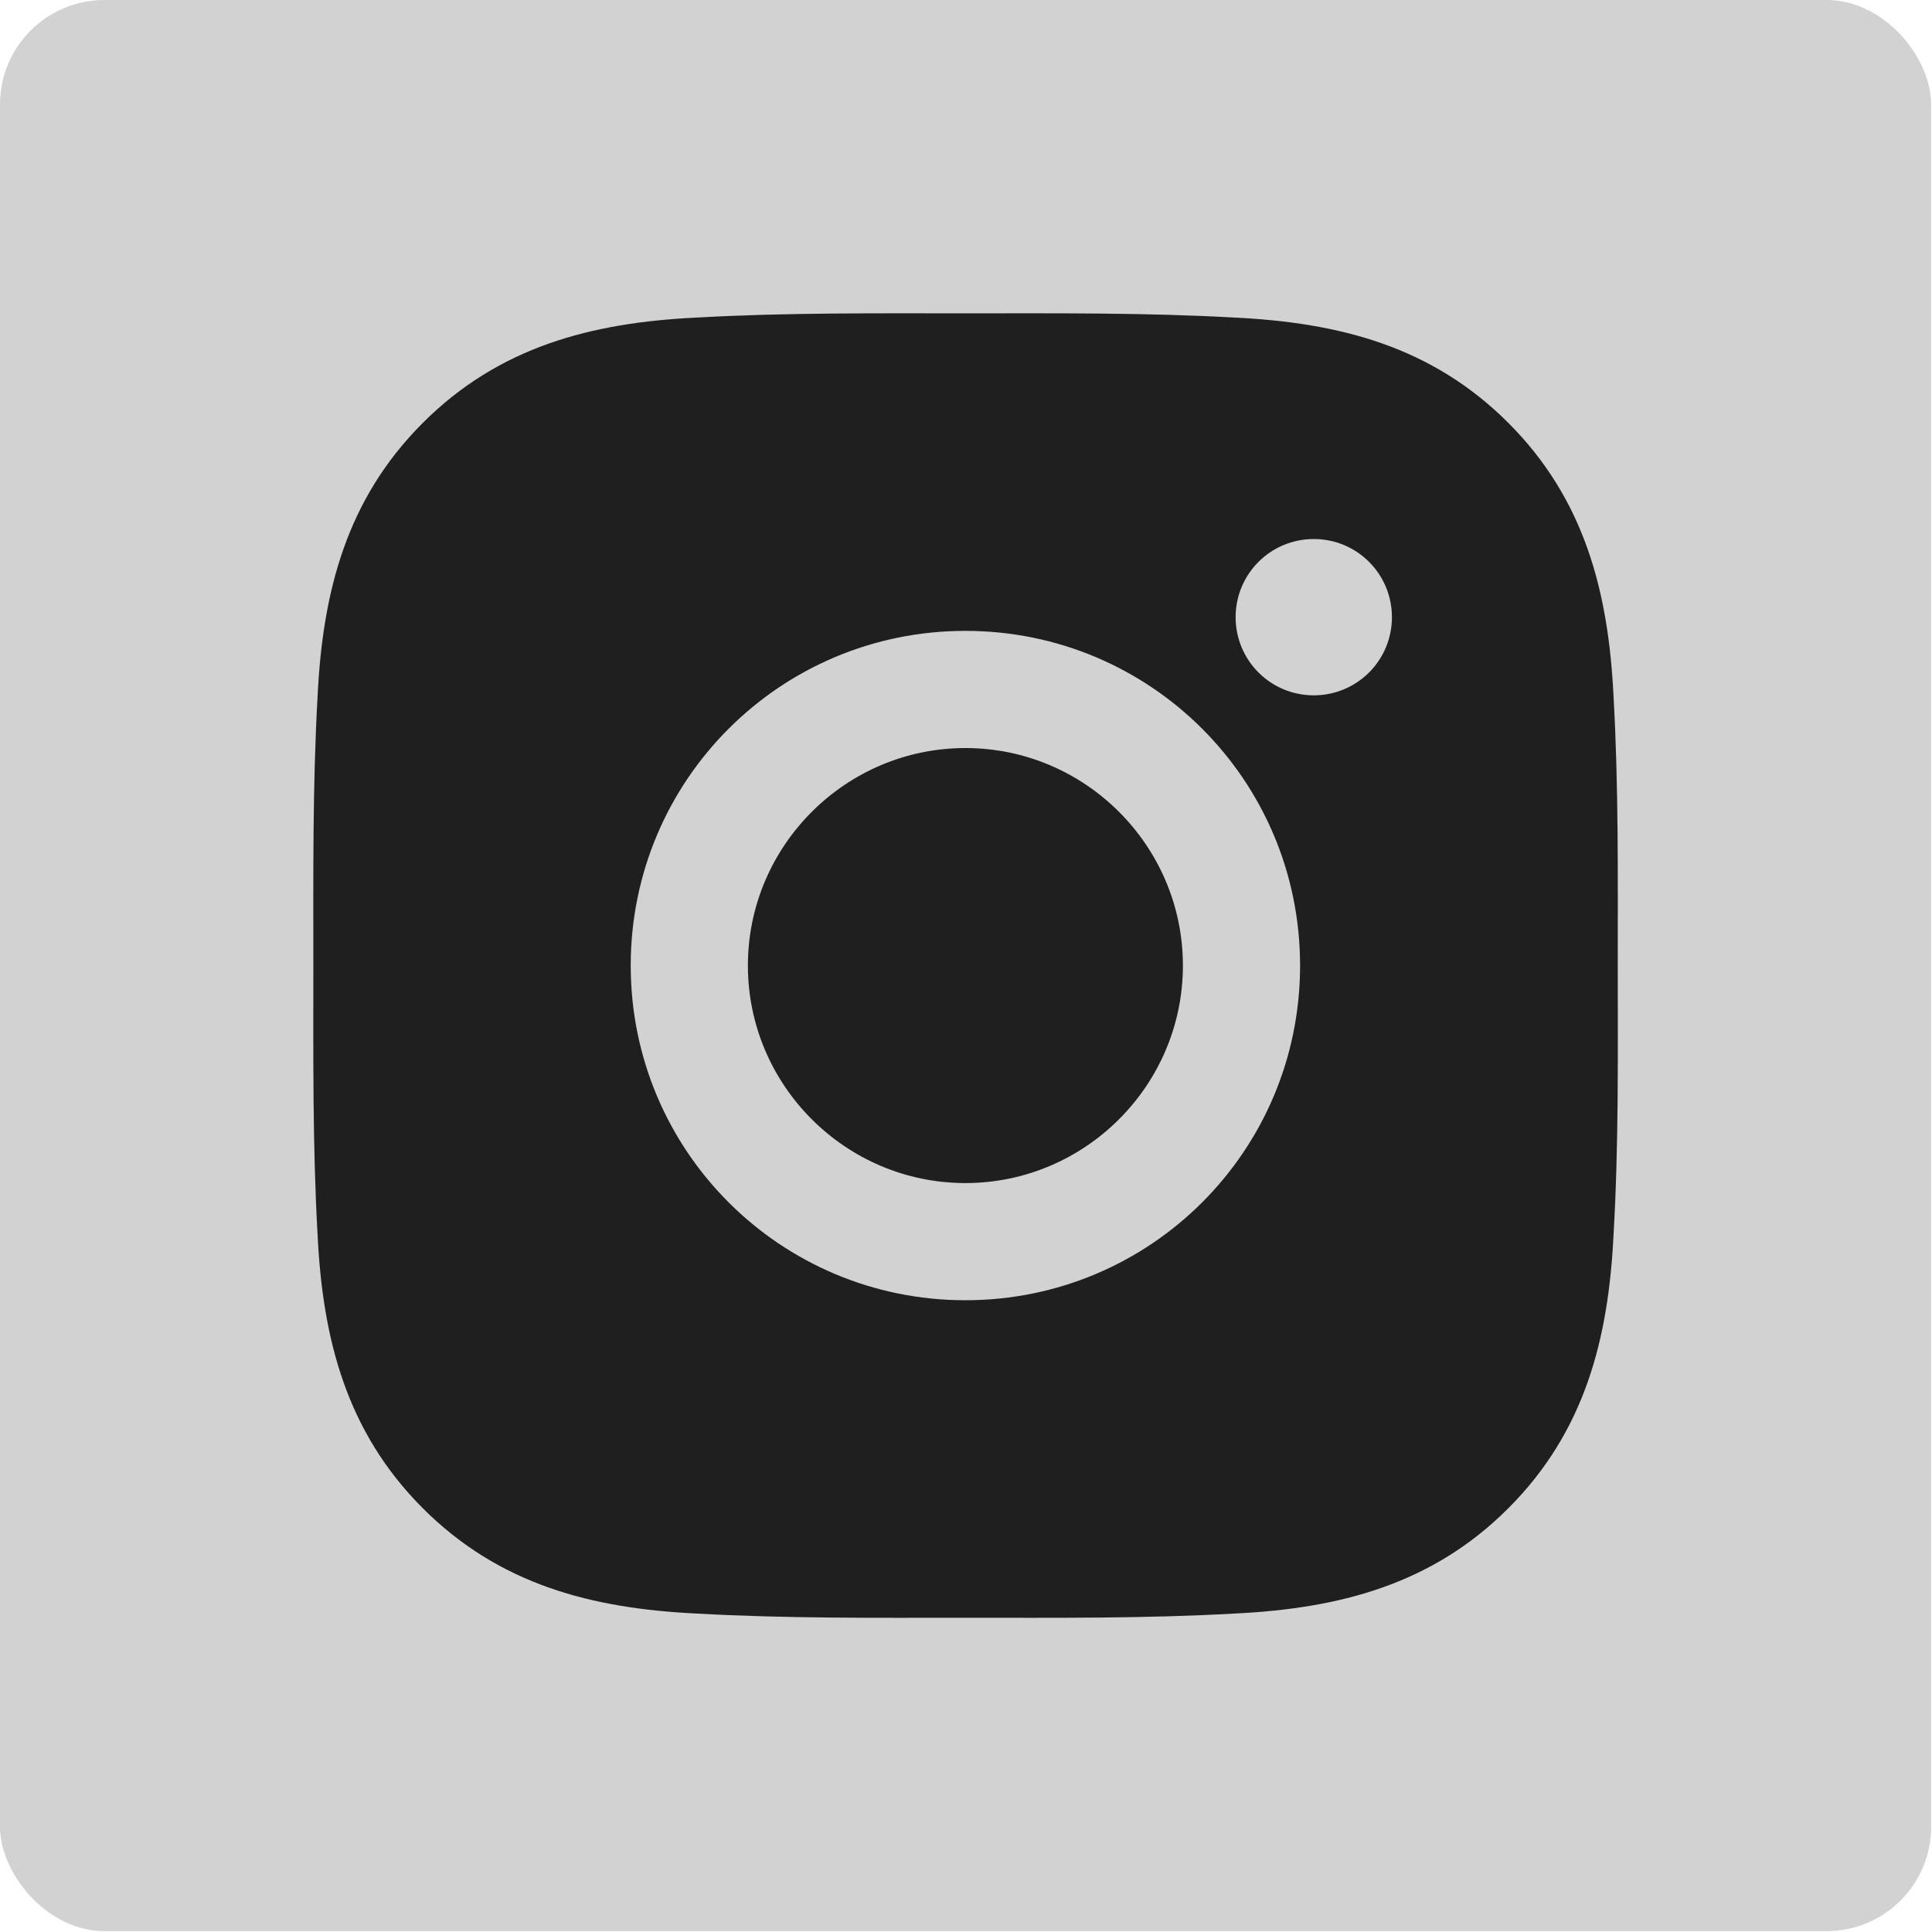
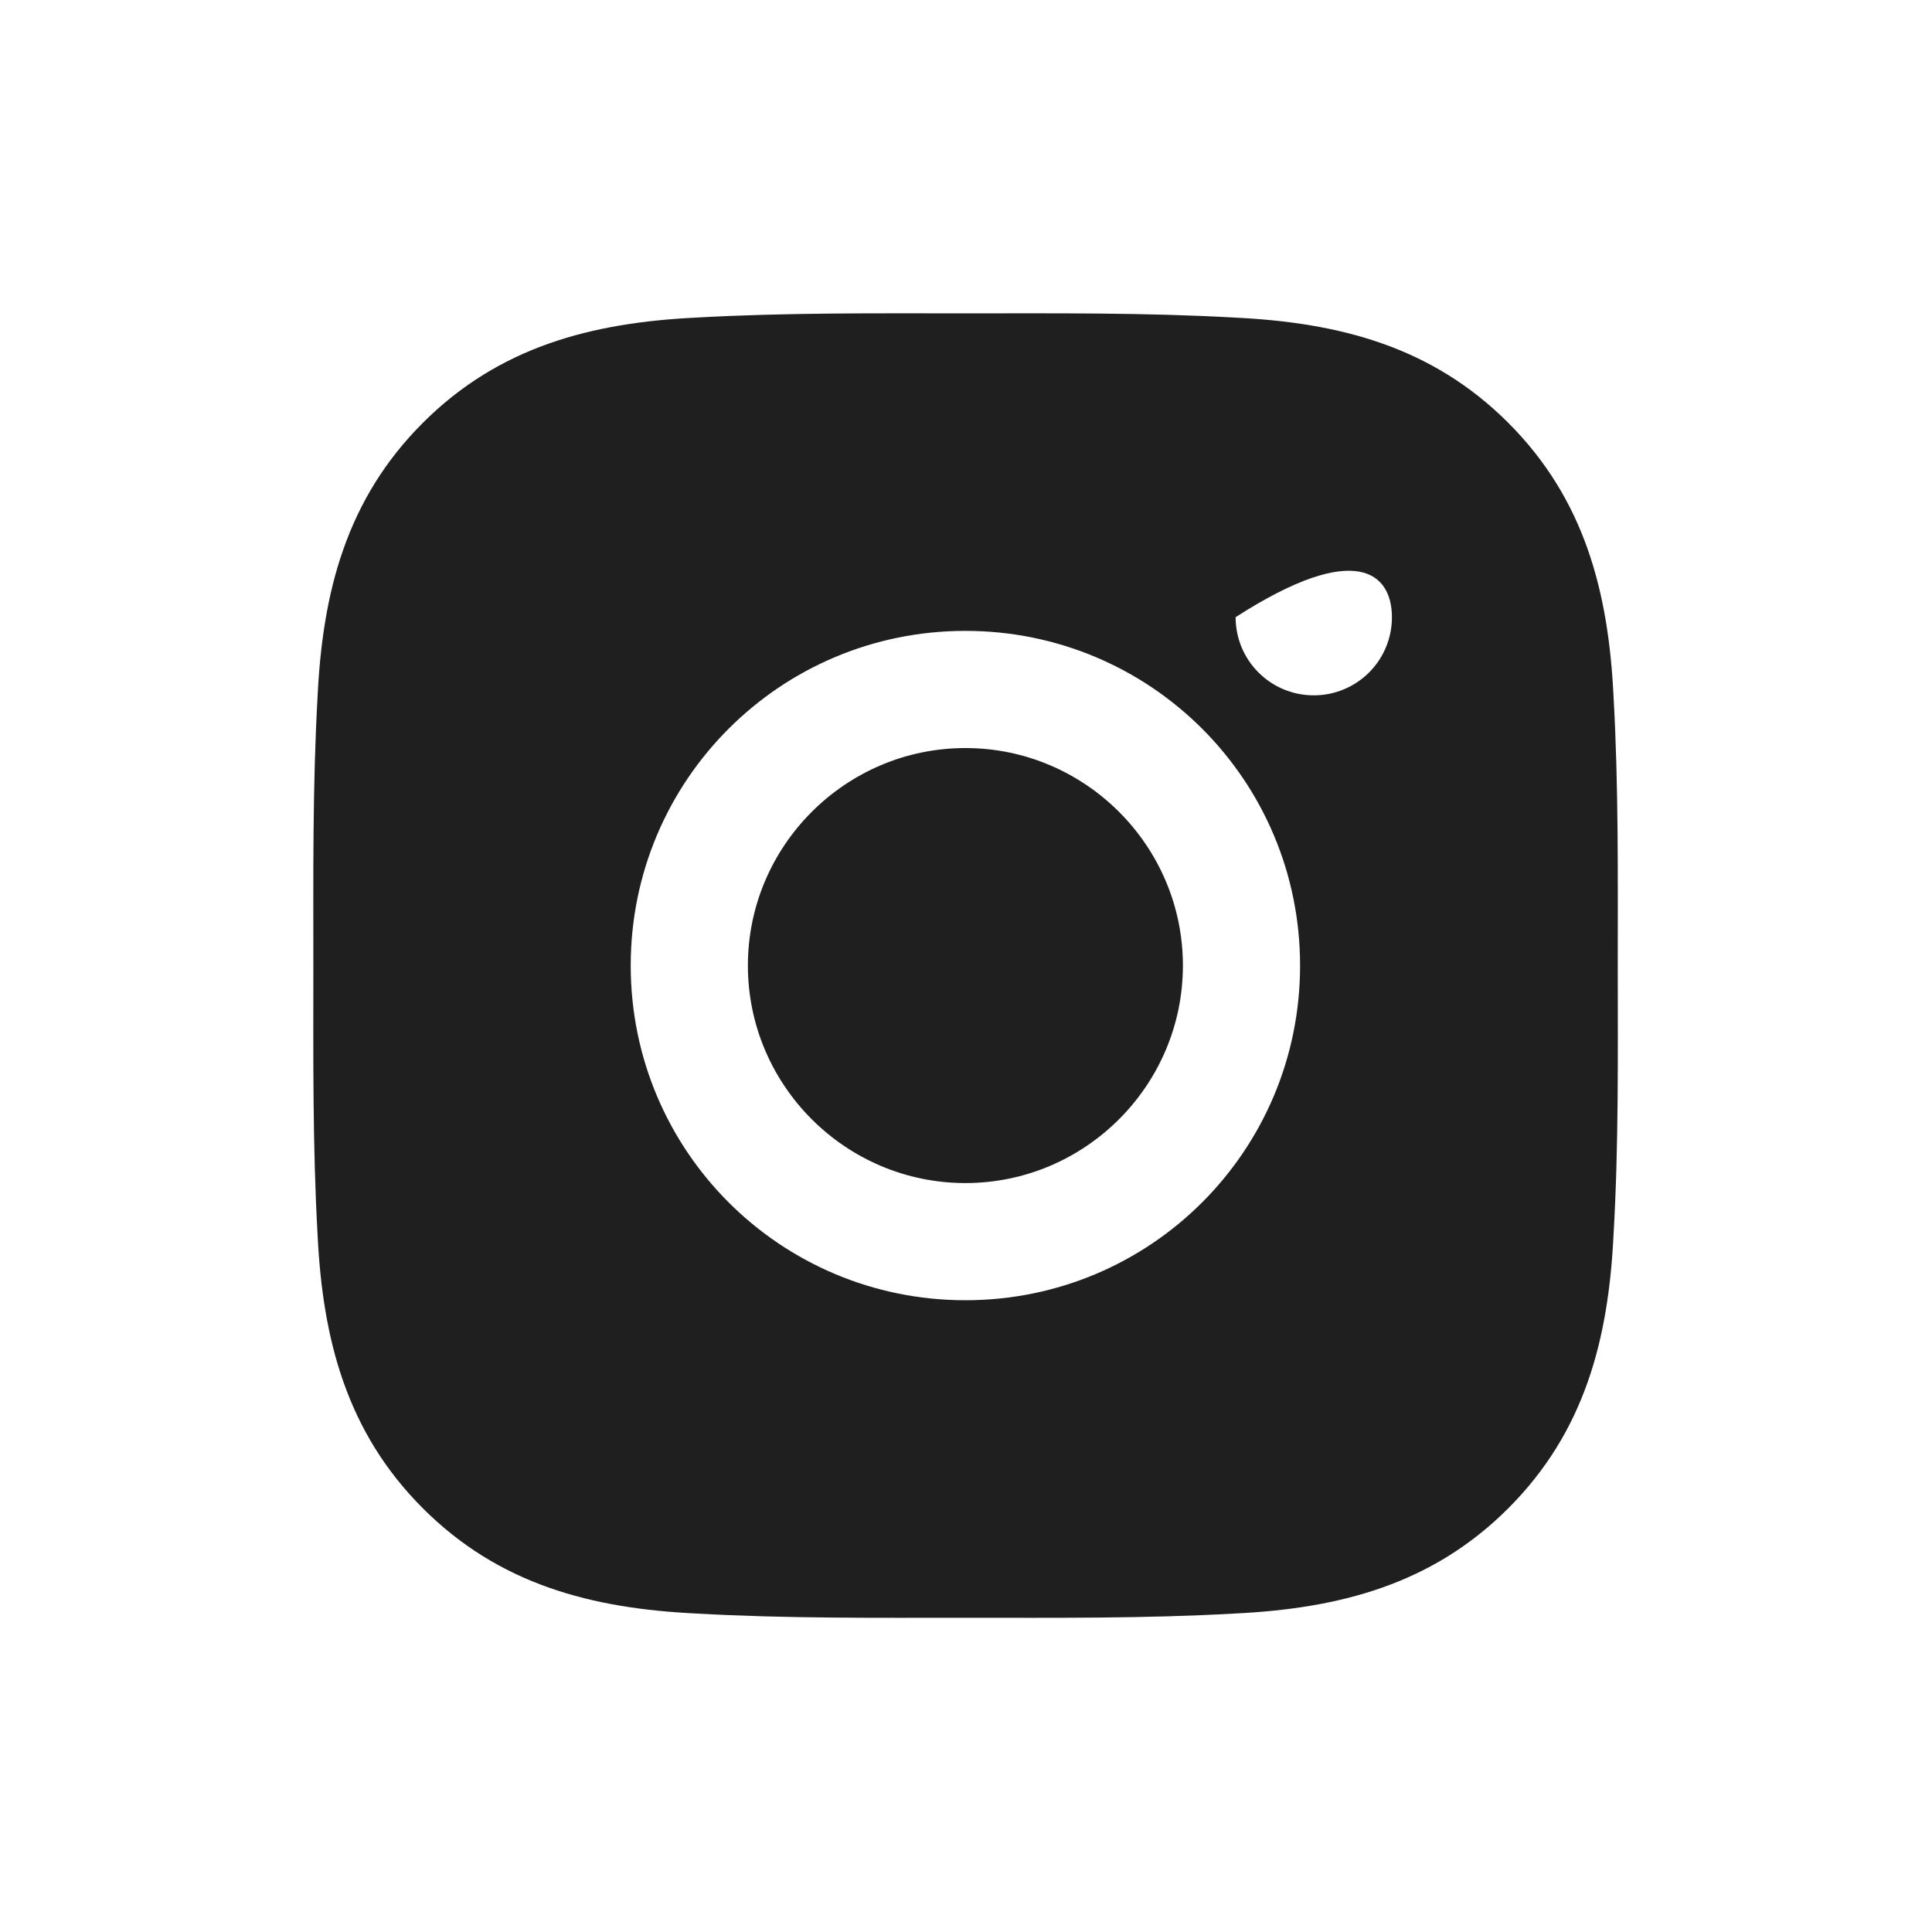
<svg xmlns="http://www.w3.org/2000/svg" width="74" height="74" viewBox="0 0 74 74" fill="none">
-   <rect width="73.967" height="73.966" rx="4" fill="#1F1F1F" fill-opacity="0.2" />
-   <path d="M36.977 28.652C32.389 28.652 28.646 32.396 28.646 36.983C28.646 41.571 32.389 45.314 36.977 45.314C41.564 45.314 45.308 41.571 45.308 36.983C45.308 32.396 41.564 28.652 36.977 28.652ZM61.964 36.983C61.964 33.533 61.996 30.114 61.802 26.671C61.608 22.671 60.696 19.121 57.771 16.196C54.839 13.264 51.296 12.358 47.296 12.164C43.846 11.971 40.427 12.002 36.983 12.002C33.533 12.002 30.114 11.971 26.671 12.164C22.671 12.358 19.121 13.271 16.196 16.196C13.264 19.127 12.358 22.671 12.164 26.671C11.971 30.121 12.002 33.539 12.002 36.983C12.002 40.427 11.971 43.852 12.164 47.296C12.358 51.296 13.271 54.846 16.196 57.771C19.127 60.702 22.671 61.608 26.671 61.802C30.121 61.996 33.539 61.964 36.983 61.964C40.433 61.964 43.852 61.996 47.296 61.802C51.296 61.608 54.846 60.696 57.771 57.771C60.702 54.839 61.608 51.296 61.802 47.296C62.002 43.852 61.964 40.433 61.964 36.983ZM36.977 49.802C29.883 49.802 24.158 44.077 24.158 36.983C24.158 29.889 29.883 24.164 36.977 24.164C44.071 24.164 49.796 29.889 49.796 36.983C49.796 44.077 44.071 49.802 36.977 49.802ZM50.321 26.633C48.664 26.633 47.327 25.296 47.327 23.639C47.327 21.983 48.664 20.646 50.321 20.646C51.977 20.646 53.314 21.983 53.314 23.639C53.315 24.033 53.238 24.422 53.087 24.786C52.937 25.149 52.717 25.479 52.439 25.757C52.16 26.035 51.83 26.256 51.467 26.406C51.103 26.556 50.714 26.634 50.321 26.633Z" fill="#1F1F1F" />
+   <path d="M36.977 28.652C32.389 28.652 28.646 32.396 28.646 36.983C28.646 41.571 32.389 45.314 36.977 45.314C41.564 45.314 45.308 41.571 45.308 36.983C45.308 32.396 41.564 28.652 36.977 28.652ZM61.964 36.983C61.964 33.533 61.996 30.114 61.802 26.671C61.608 22.671 60.696 19.121 57.771 16.196C54.839 13.264 51.296 12.358 47.296 12.164C43.846 11.971 40.427 12.002 36.983 12.002C33.533 12.002 30.114 11.971 26.671 12.164C22.671 12.358 19.121 13.271 16.196 16.196C13.264 19.127 12.358 22.671 12.164 26.671C11.971 30.121 12.002 33.539 12.002 36.983C12.002 40.427 11.971 43.852 12.164 47.296C12.358 51.296 13.271 54.846 16.196 57.771C19.127 60.702 22.671 61.608 26.671 61.802C30.121 61.996 33.539 61.964 36.983 61.964C40.433 61.964 43.852 61.996 47.296 61.802C51.296 61.608 54.846 60.696 57.771 57.771C60.702 54.839 61.608 51.296 61.802 47.296C62.002 43.852 61.964 40.433 61.964 36.983ZM36.977 49.802C29.883 49.802 24.158 44.077 24.158 36.983C24.158 29.889 29.883 24.164 36.977 24.164C44.071 24.164 49.796 29.889 49.796 36.983C49.796 44.077 44.071 49.802 36.977 49.802ZM50.321 26.633C48.664 26.633 47.327 25.296 47.327 23.639C51.977 20.646 53.314 21.983 53.314 23.639C53.315 24.033 53.238 24.422 53.087 24.786C52.937 25.149 52.717 25.479 52.439 25.757C52.16 26.035 51.83 26.256 51.467 26.406C51.103 26.556 50.714 26.634 50.321 26.633Z" fill="#1F1F1F" />
</svg>